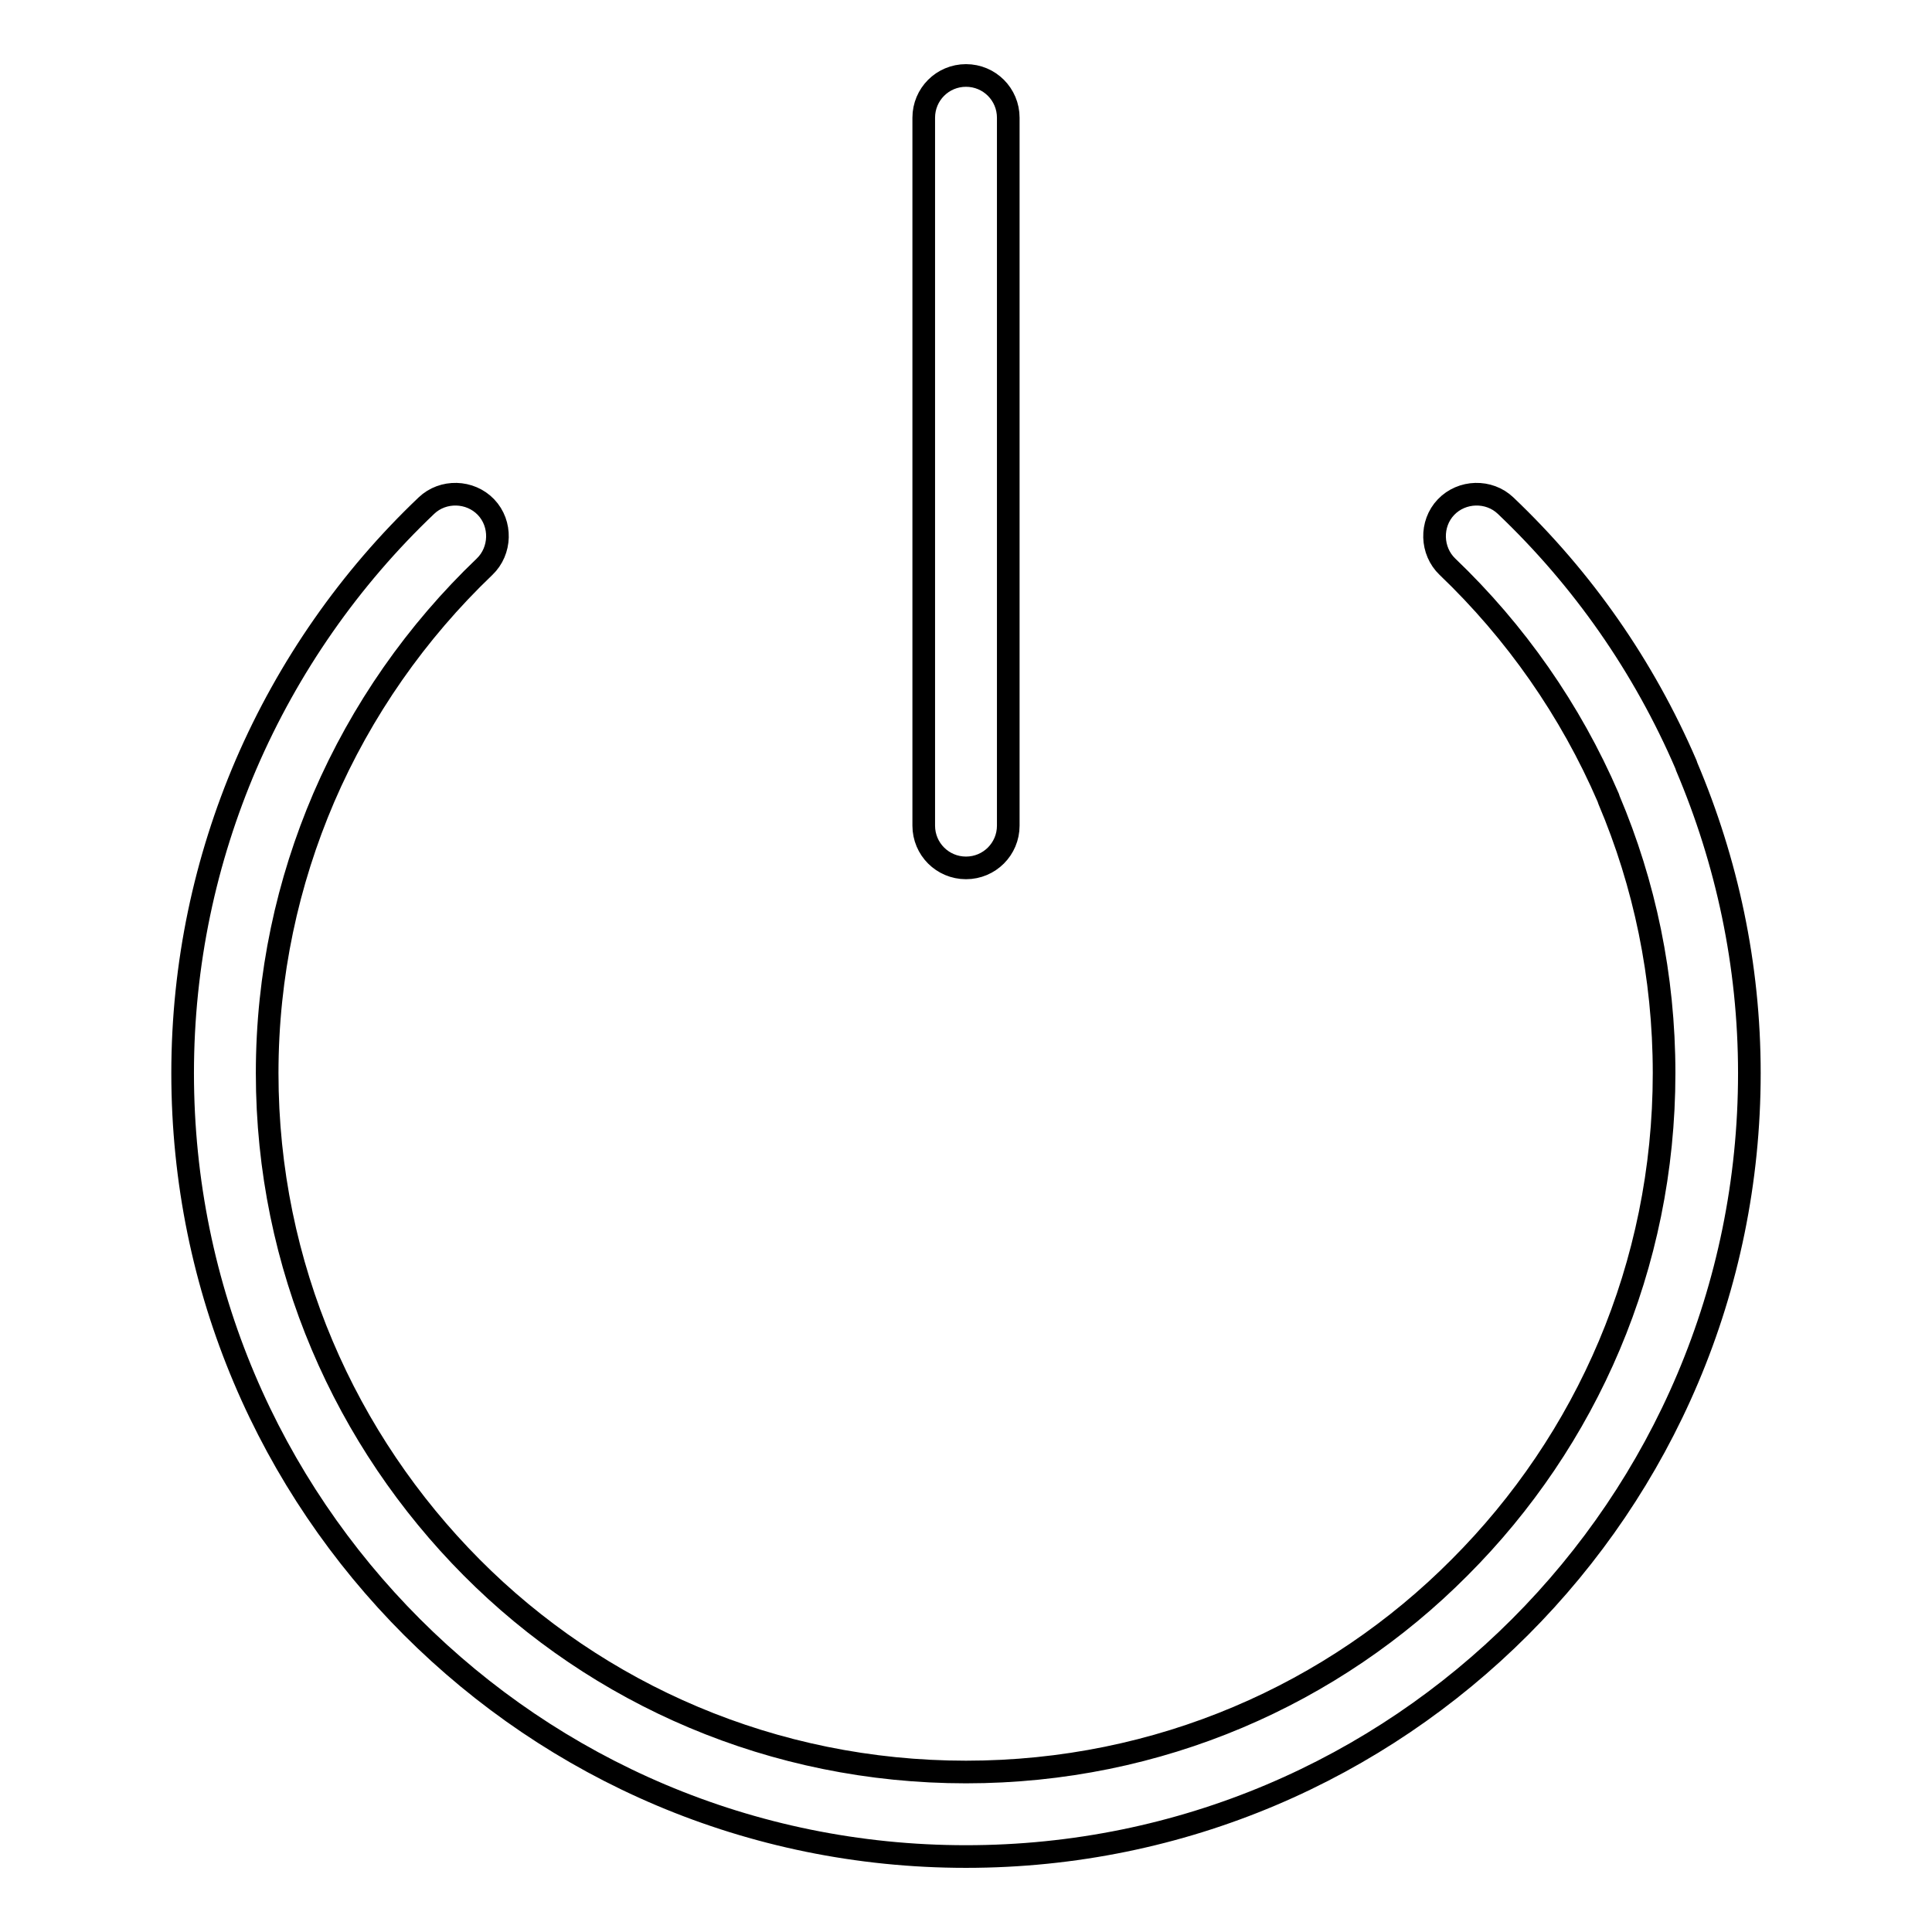
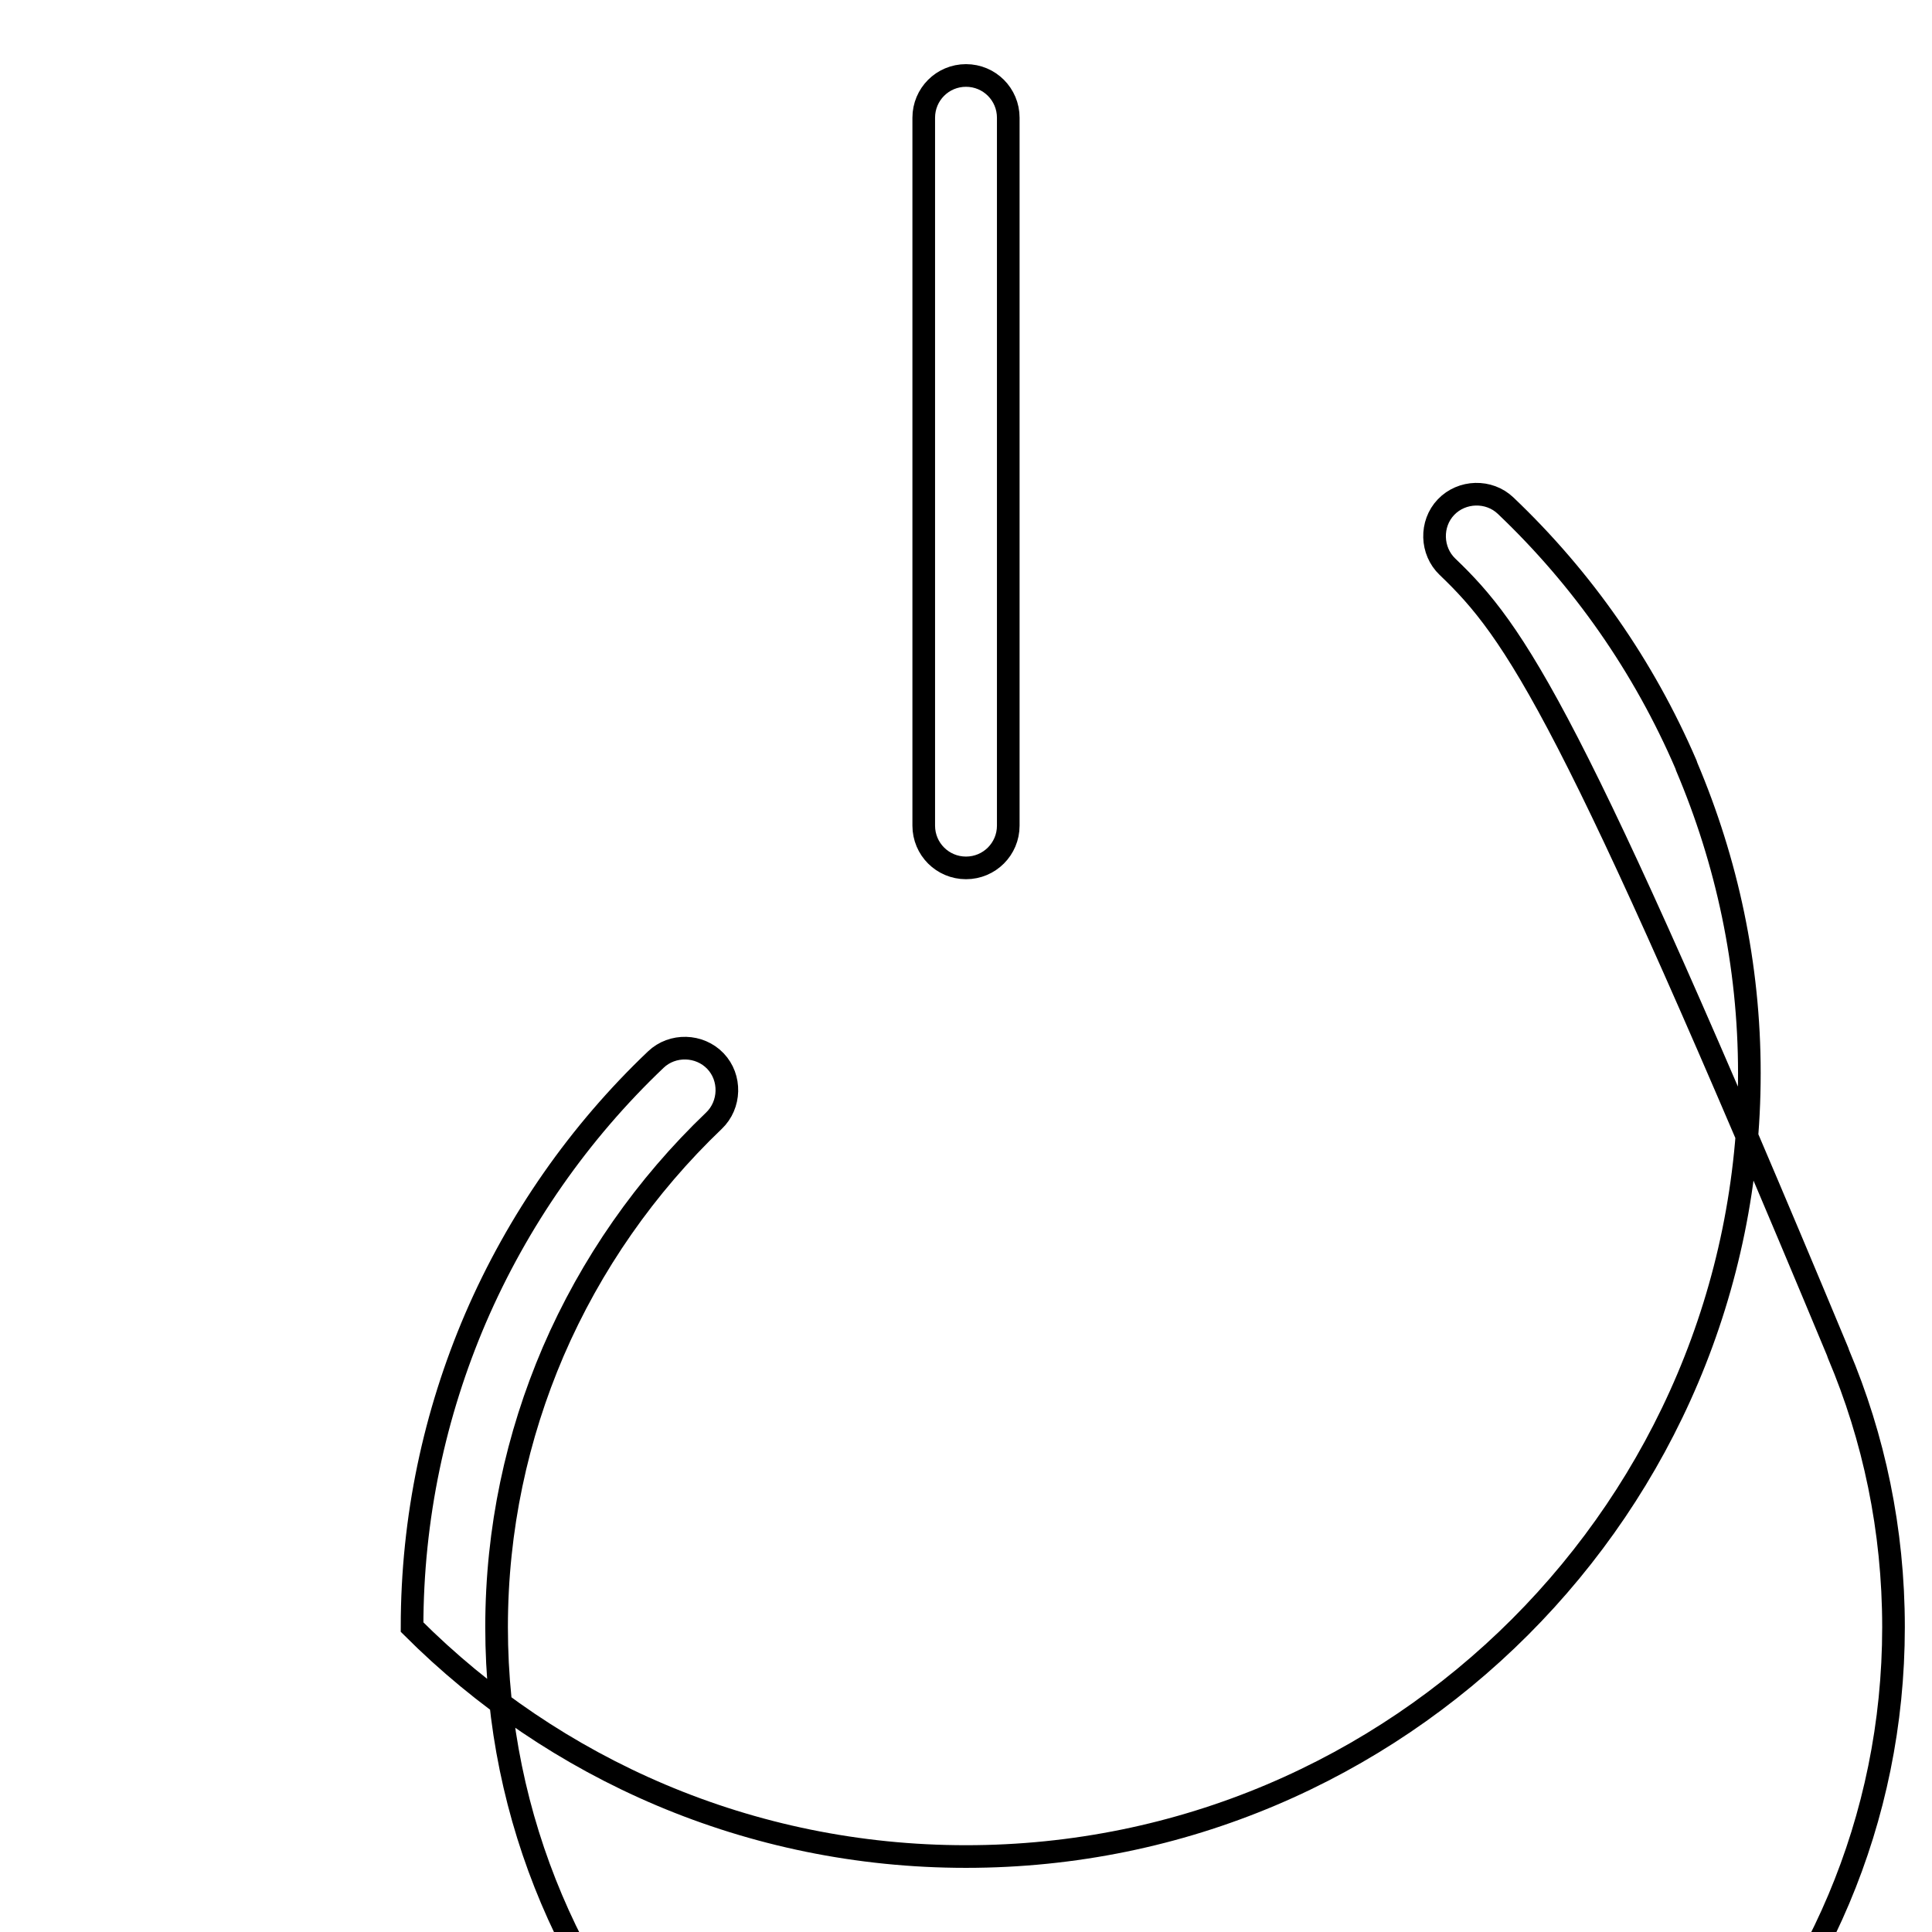
<svg xmlns="http://www.w3.org/2000/svg" version="1.1" x="0px" y="0px" viewBox="0 0 256 256" enable-background="new 0 0 256 256" xml:space="preserve">
  <g>
-     <path stroke-width="3" fill-opacity="0" stroke="#000000" d="M191.8,75.1c-2.2-2.1-2.3-5.7-0.2-7.9c2.1-2.2,5.7-2.3,7.9-0.2c10.2,9.7,18.3,21.3,23.9,34.3l0.1,0.3 c5.3,12.5,8.3,26.2,8.3,40.6c0,28.7-11.6,54.6-30.4,73.4C182.6,234.4,156.7,246,128,246c-28.7,0-54.6-11.6-73.4-30.4 c-18.8-18.8-30.4-44.7-30.4-73.4c0-14.5,3-28.3,8.4-40.9v0l0,0c5.6-13,13.8-24.7,23.9-34.3c2.2-2.1,5.8-2,7.9,0.2s2,5.8-0.2,7.9 c-9,8.6-16.3,19-21.3,30.6v0c-4.8,11.2-7.5,23.5-7.5,36.5c0,25.6,10.4,48.7,27.1,65.5c16.7,16.8,39.9,27.1,65.5,27.1 c25.6,0,48.7-10.3,65.4-27.1c16.8-16.8,27.1-39.9,27.1-65.5c0-12.9-2.6-25.1-7.3-36.2l-0.1-0.3C208.1,94.1,200.8,83.7,191.8,75.1 L191.8,75.1z M122.4,15.6c0-3.1,2.5-5.6,5.6-5.6c3.1,0,5.6,2.5,5.6,5.6v93.8c0,3.1-2.5,5.6-5.6,5.6c-3.1,0-5.6-2.5-5.6-5.6V15.6z" />
+     <path stroke-width="3" fill-opacity="0" stroke="#000000" d="M191.8,75.1c-2.2-2.1-2.3-5.7-0.2-7.9c2.1-2.2,5.7-2.3,7.9-0.2c10.2,9.7,18.3,21.3,23.9,34.3l0.1,0.3 c5.3,12.5,8.3,26.2,8.3,40.6c0,28.7-11.6,54.6-30.4,73.4C182.6,234.4,156.7,246,128,246c-28.7,0-54.6-11.6-73.4-30.4 c0-14.5,3-28.3,8.4-40.9v0l0,0c5.6-13,13.8-24.7,23.9-34.3c2.2-2.1,5.8-2,7.9,0.2s2,5.8-0.2,7.9 c-9,8.6-16.3,19-21.3,30.6v0c-4.8,11.2-7.5,23.5-7.5,36.5c0,25.6,10.4,48.7,27.1,65.5c16.7,16.8,39.9,27.1,65.5,27.1 c25.6,0,48.7-10.3,65.4-27.1c16.8-16.8,27.1-39.9,27.1-65.5c0-12.9-2.6-25.1-7.3-36.2l-0.1-0.3C208.1,94.1,200.8,83.7,191.8,75.1 L191.8,75.1z M122.4,15.6c0-3.1,2.5-5.6,5.6-5.6c3.1,0,5.6,2.5,5.6,5.6v93.8c0,3.1-2.5,5.6-5.6,5.6c-3.1,0-5.6-2.5-5.6-5.6V15.6z" />
  </g>
</svg>